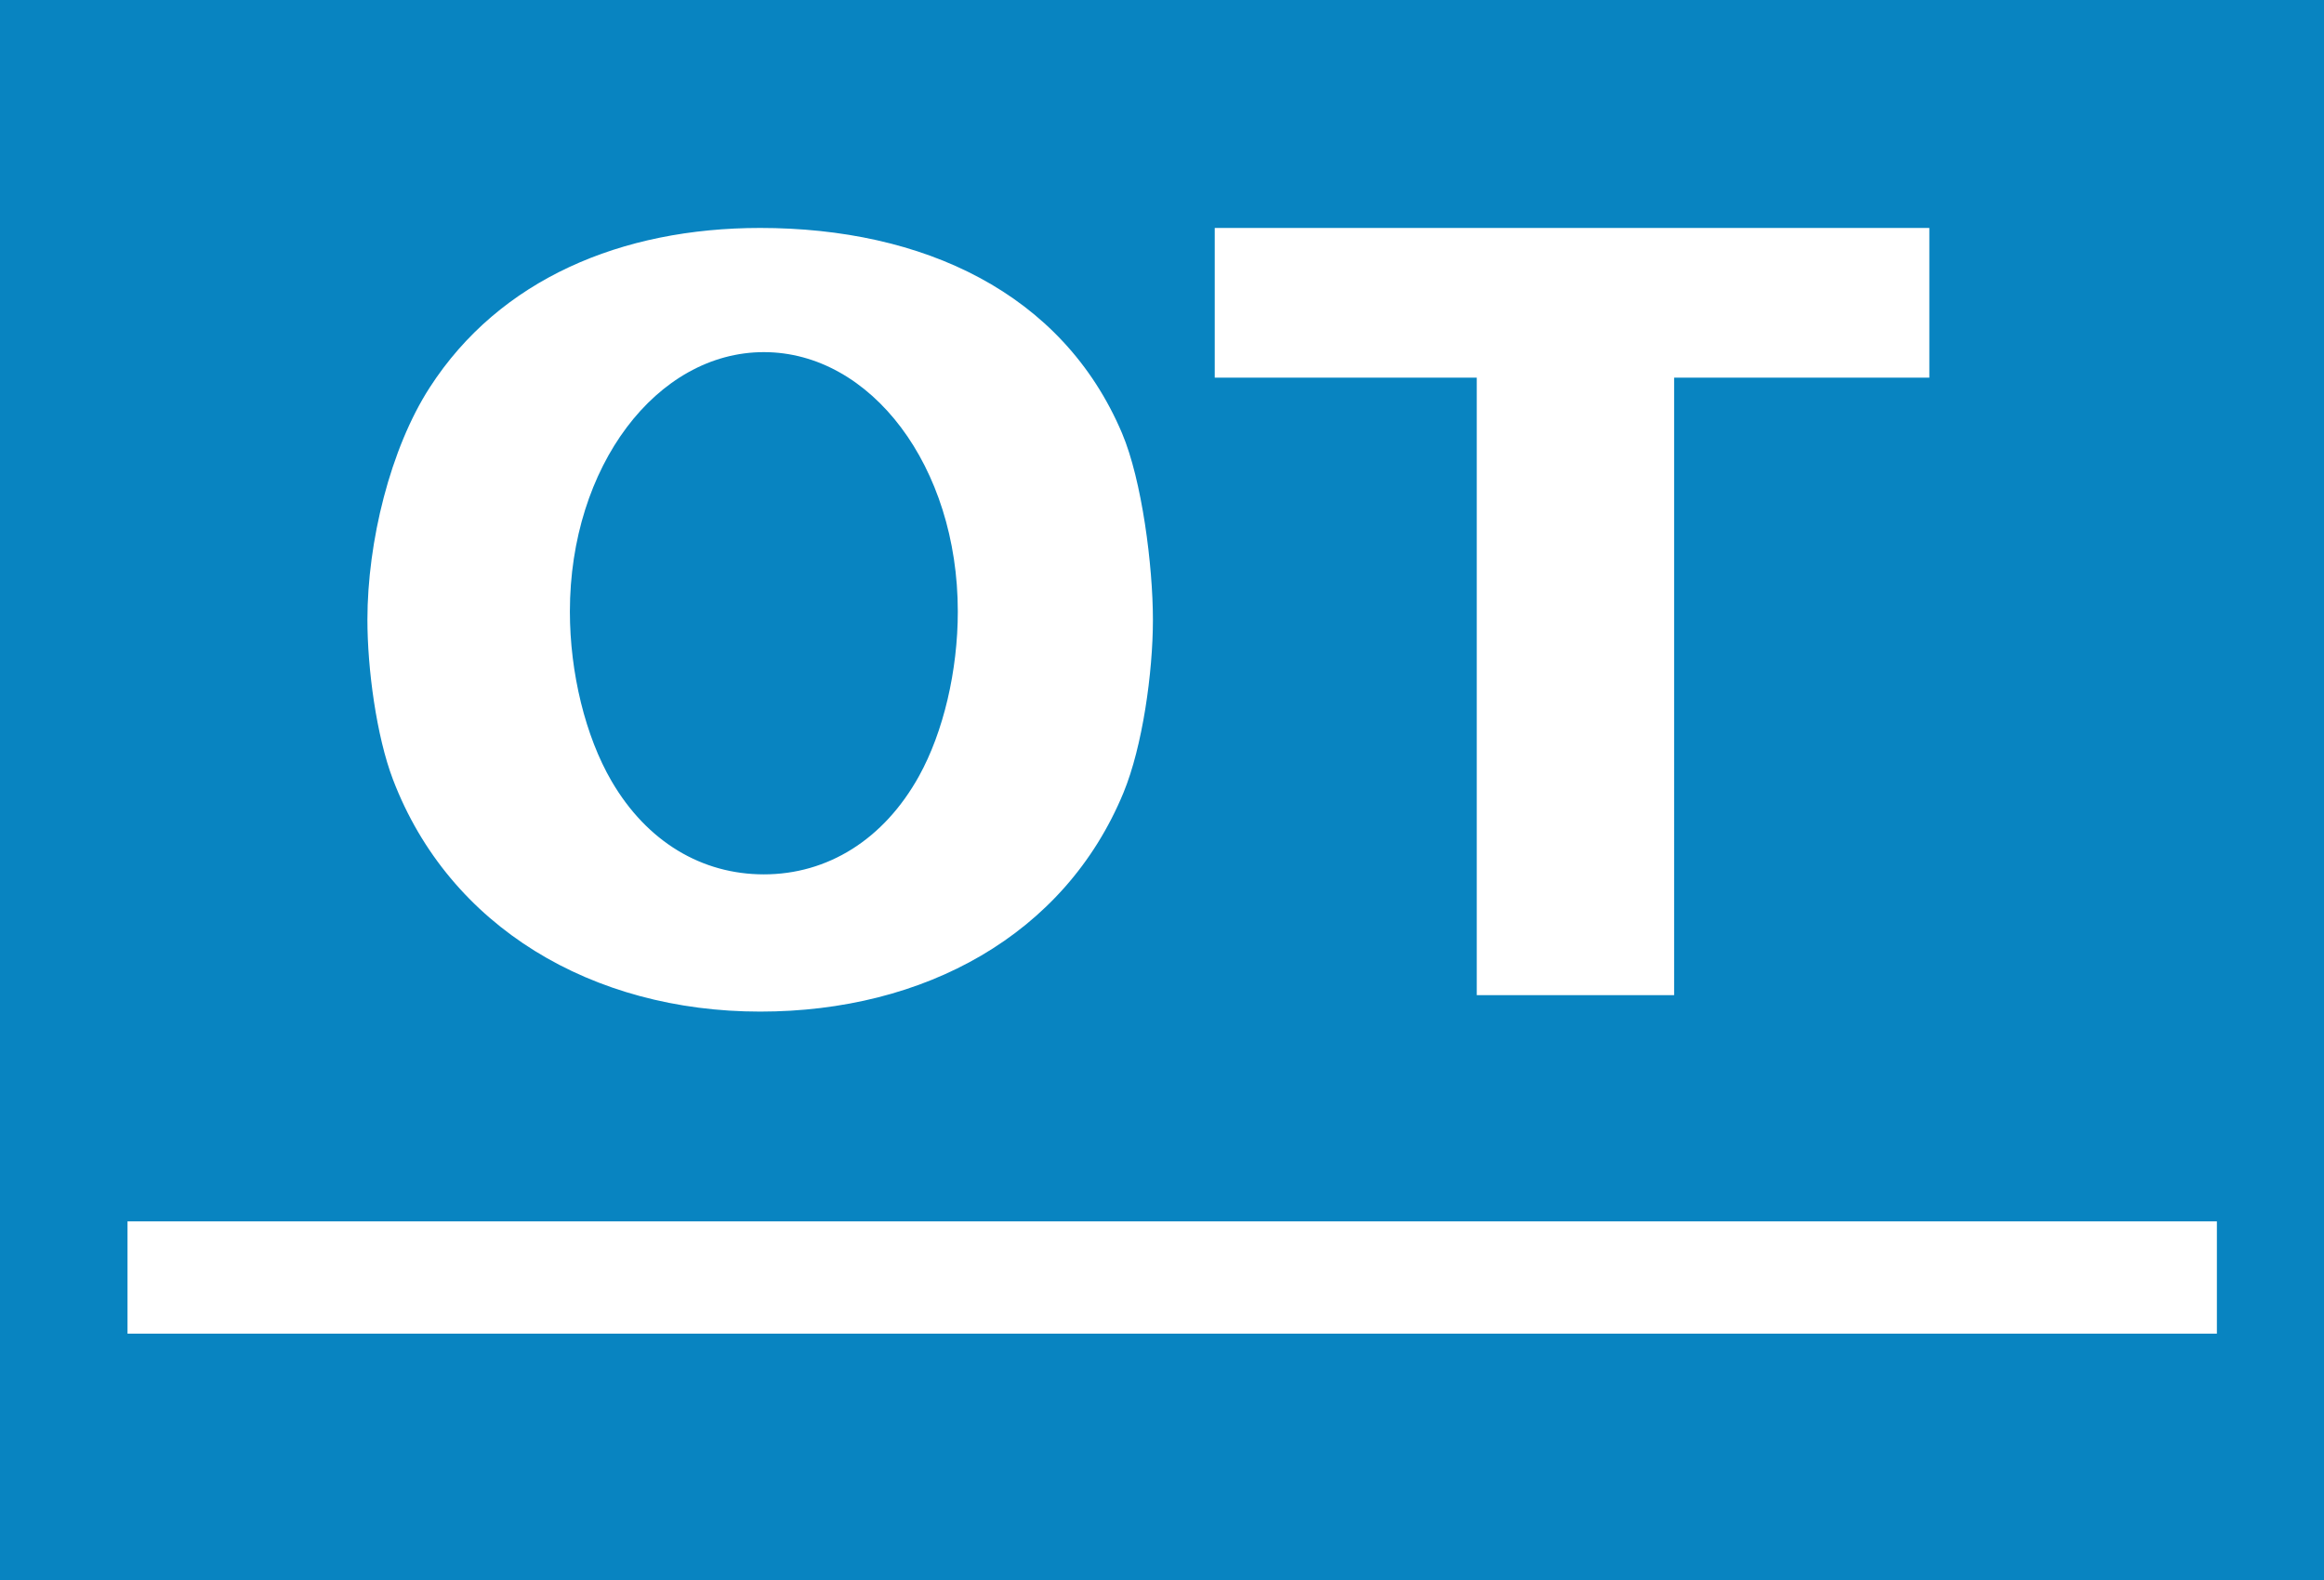
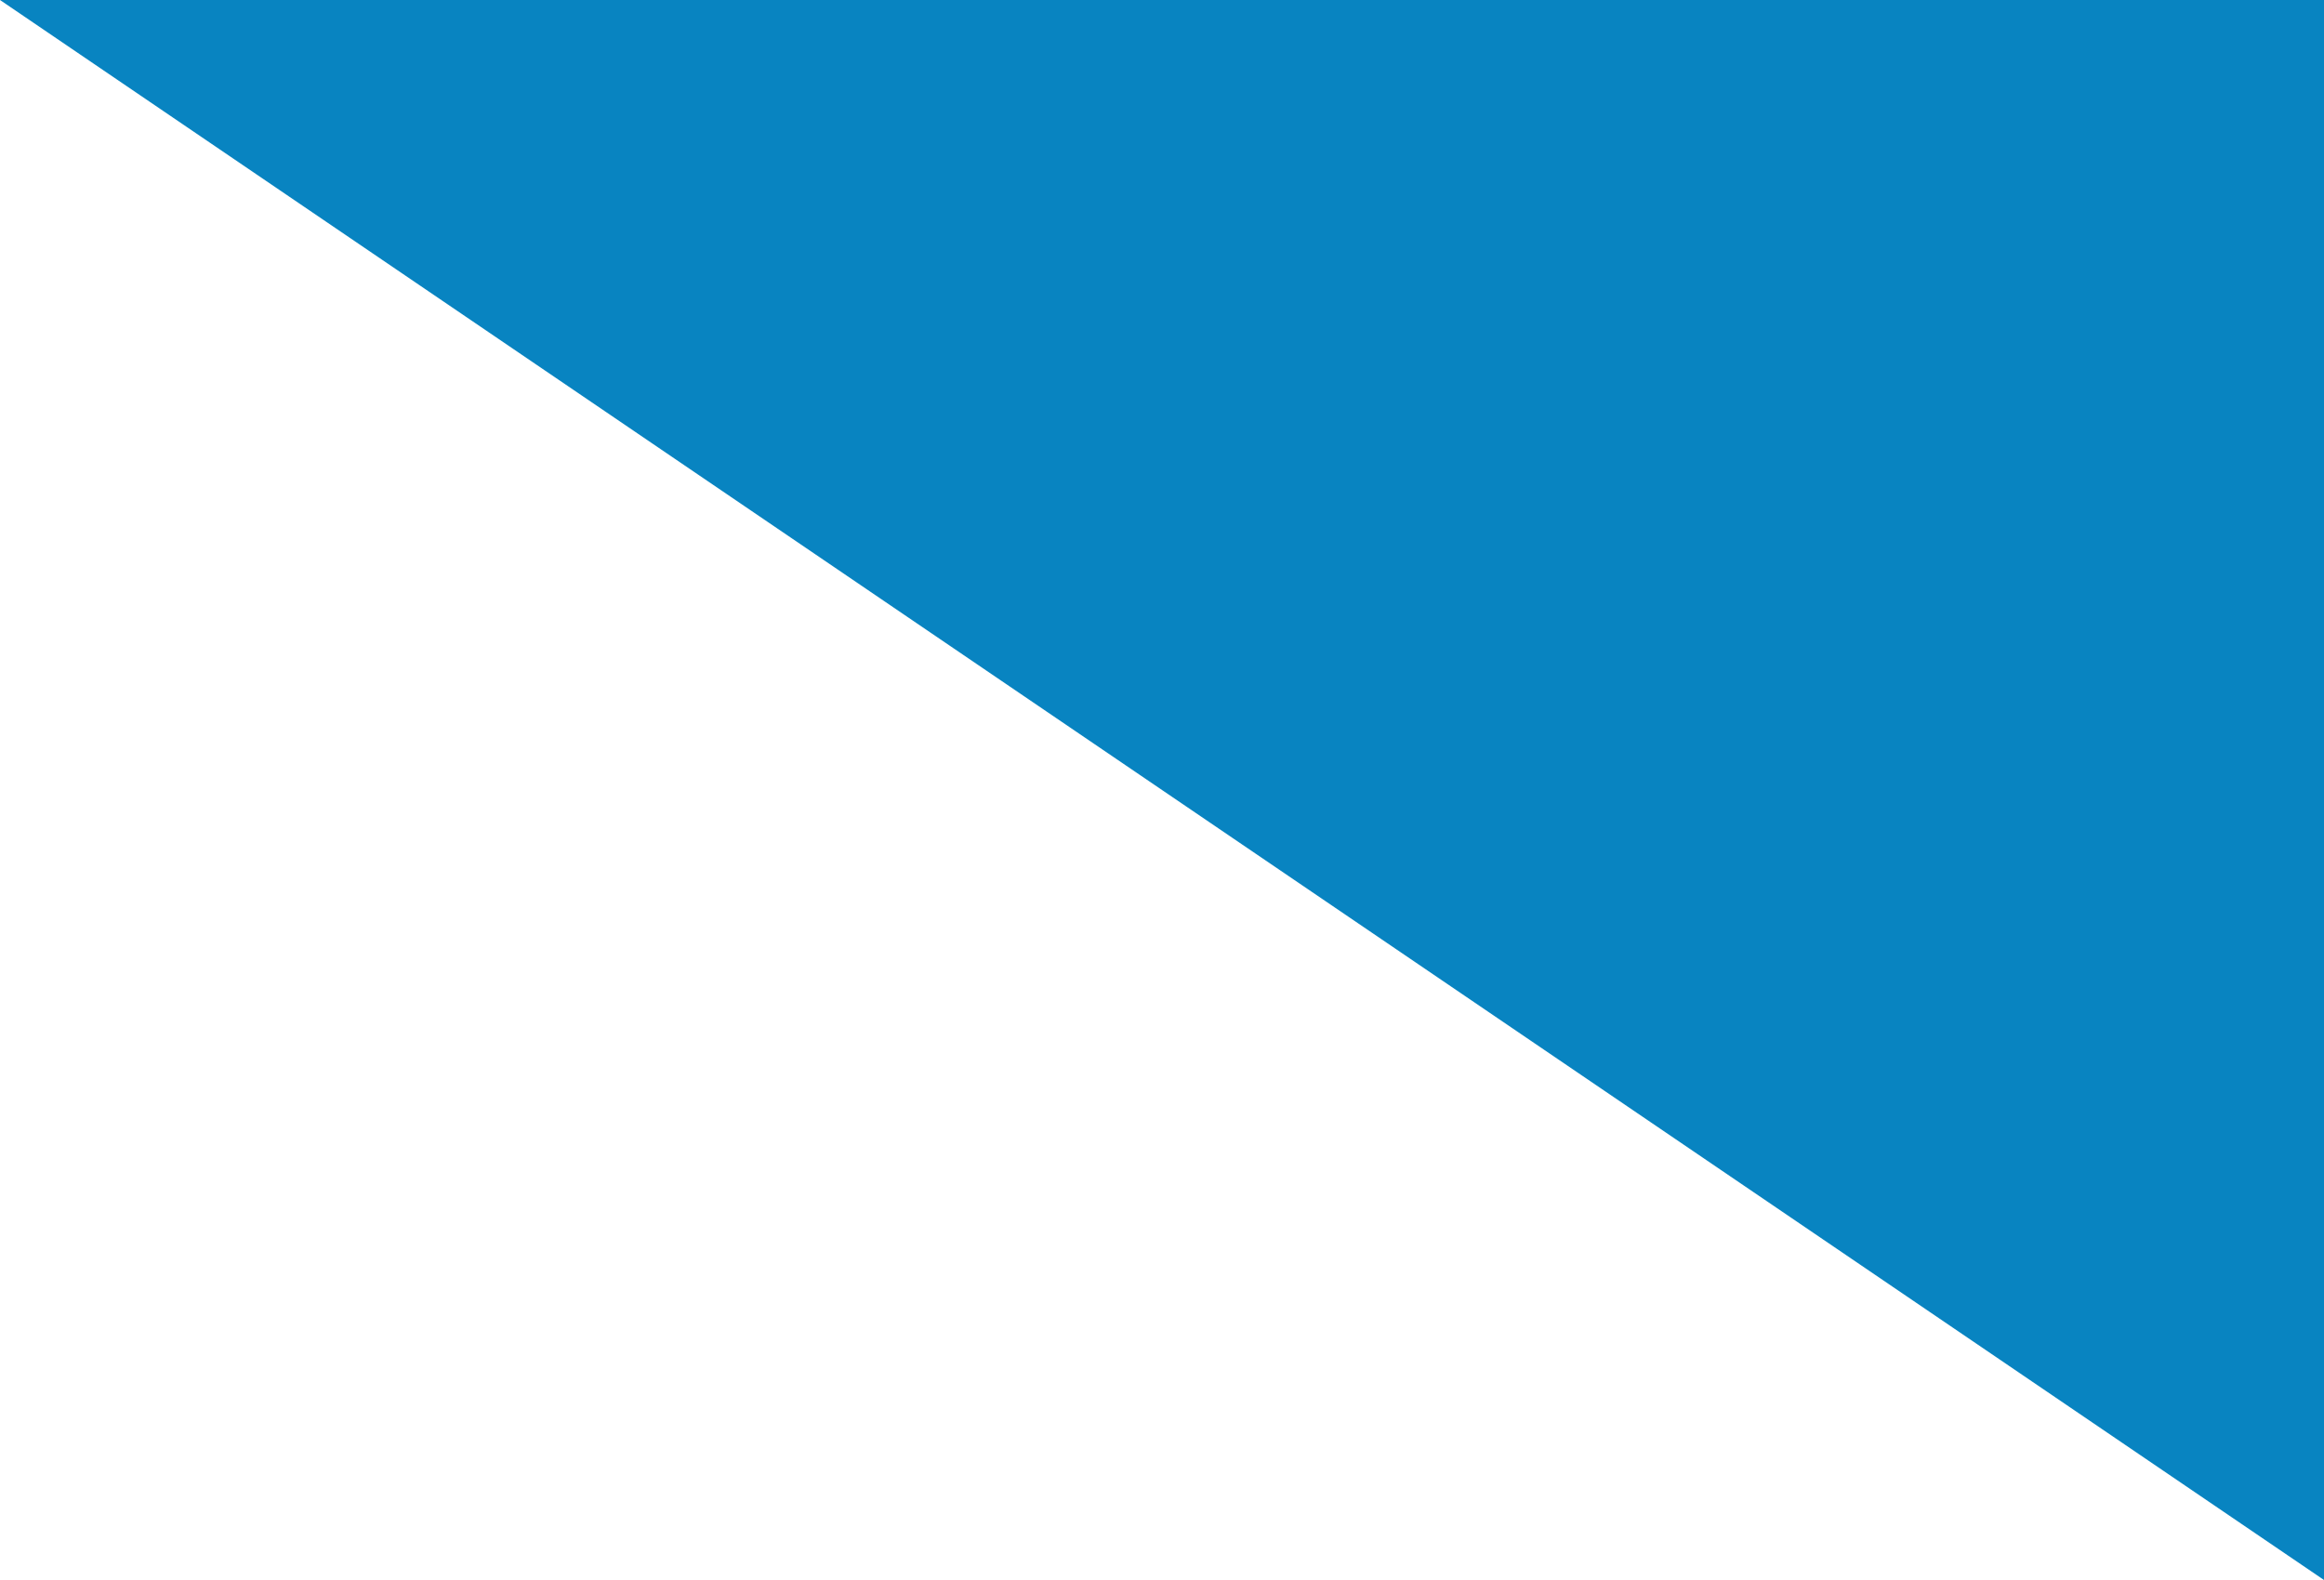
<svg xmlns="http://www.w3.org/2000/svg" width="682.948" height="464.404">
-   <path fill="#0884c1" d="M0 0h682.948v464.404H0z" />
-   <path d="M37.471 359h614v33h-614zm529.5-292h-210v44h77v181.5h58V111h75zm-237.237 60.338C312.213 86.003 271.195 67 223.388 67c-40.746 0-76.56 15.068-97.098 46.882-11.593 17.957-18.319 45.336-18.319 68.284 0 14.426 2.658 34.232 7.512 46.958 16.548 43.383 58.619 68.209 107.905 68.209 48.208 0 89.512-22.492 106.782-64.38 5.565-13.499 8.635-35.285 8.635-50.787-.001-15.901-3.23-41.049-9.071-54.828zm-59.642 100.731C259.694 246.85 243.129 257 224.471 257c-18.157 0-34.332-9.506-44.77-27.432-7.659-13.153-12.23-31.762-12.23-49.818 0-42.664 25.52-76.25 57-76.25s57 33.586 57 76.25c0 17.376-4.234 35.414-11.379 48.319z" fill="#fff" />
+   <path fill="#0884c1" d="M0 0h682.948v464.404z" />
</svg>